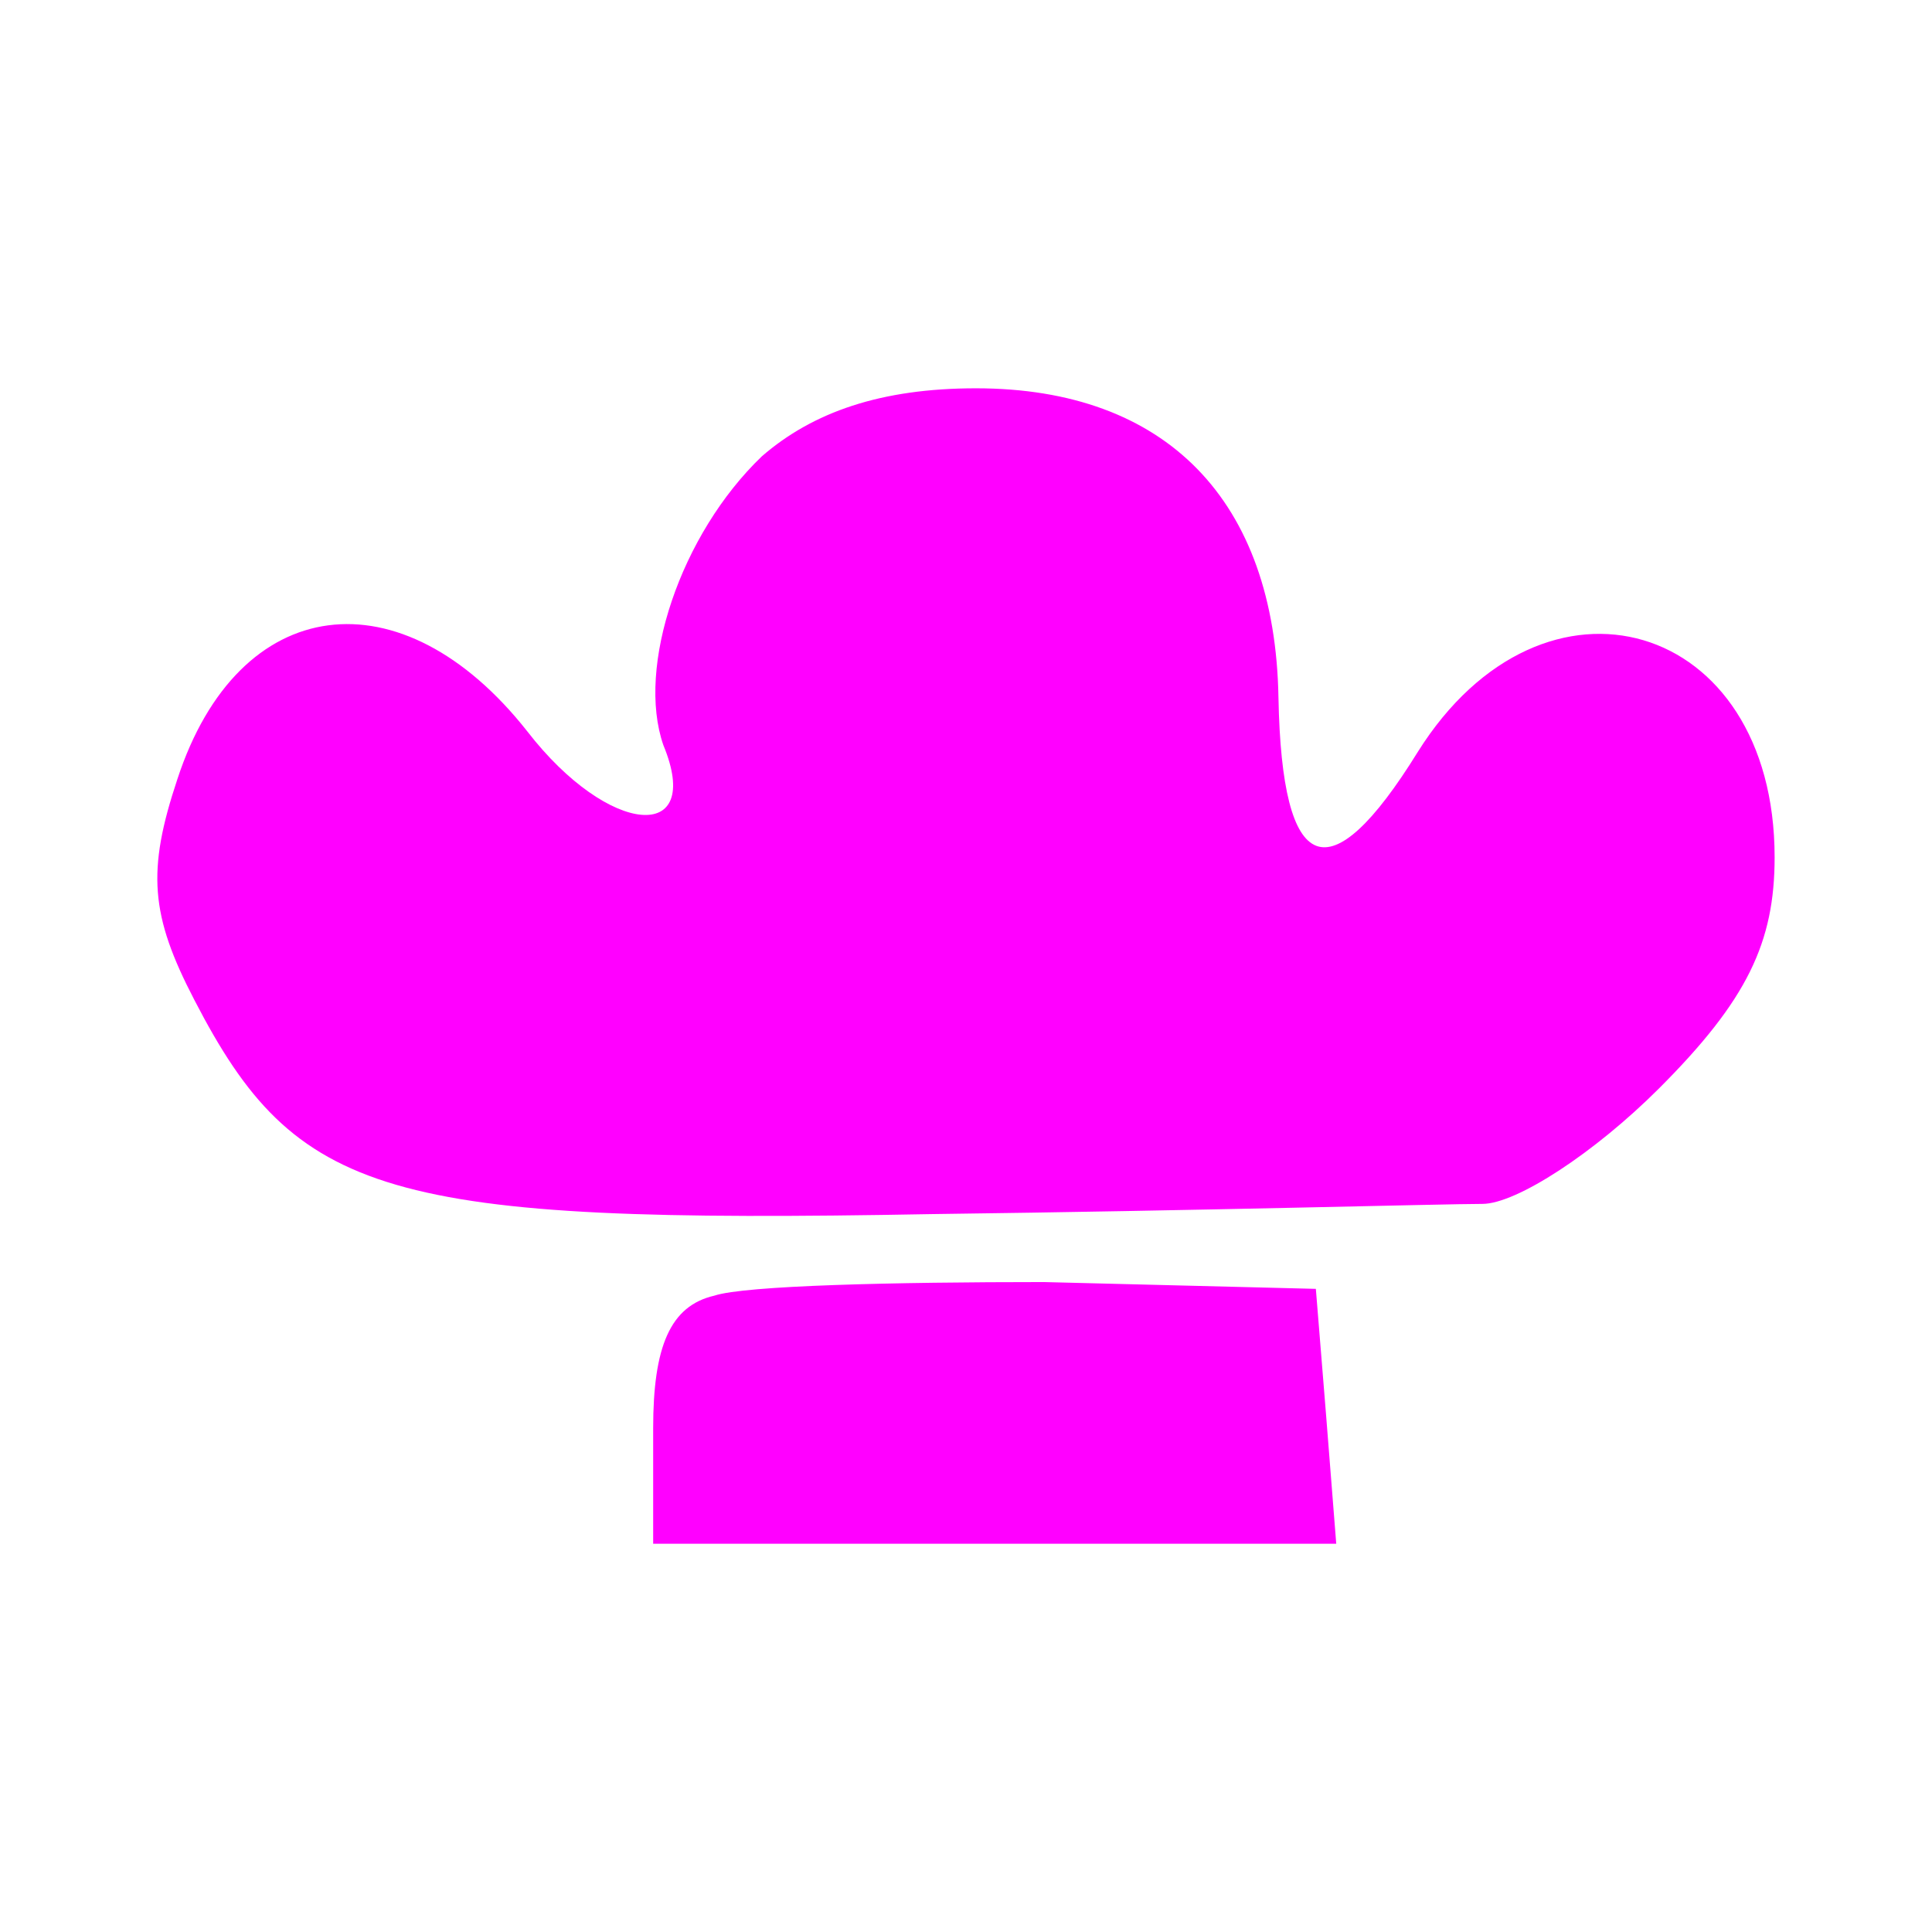
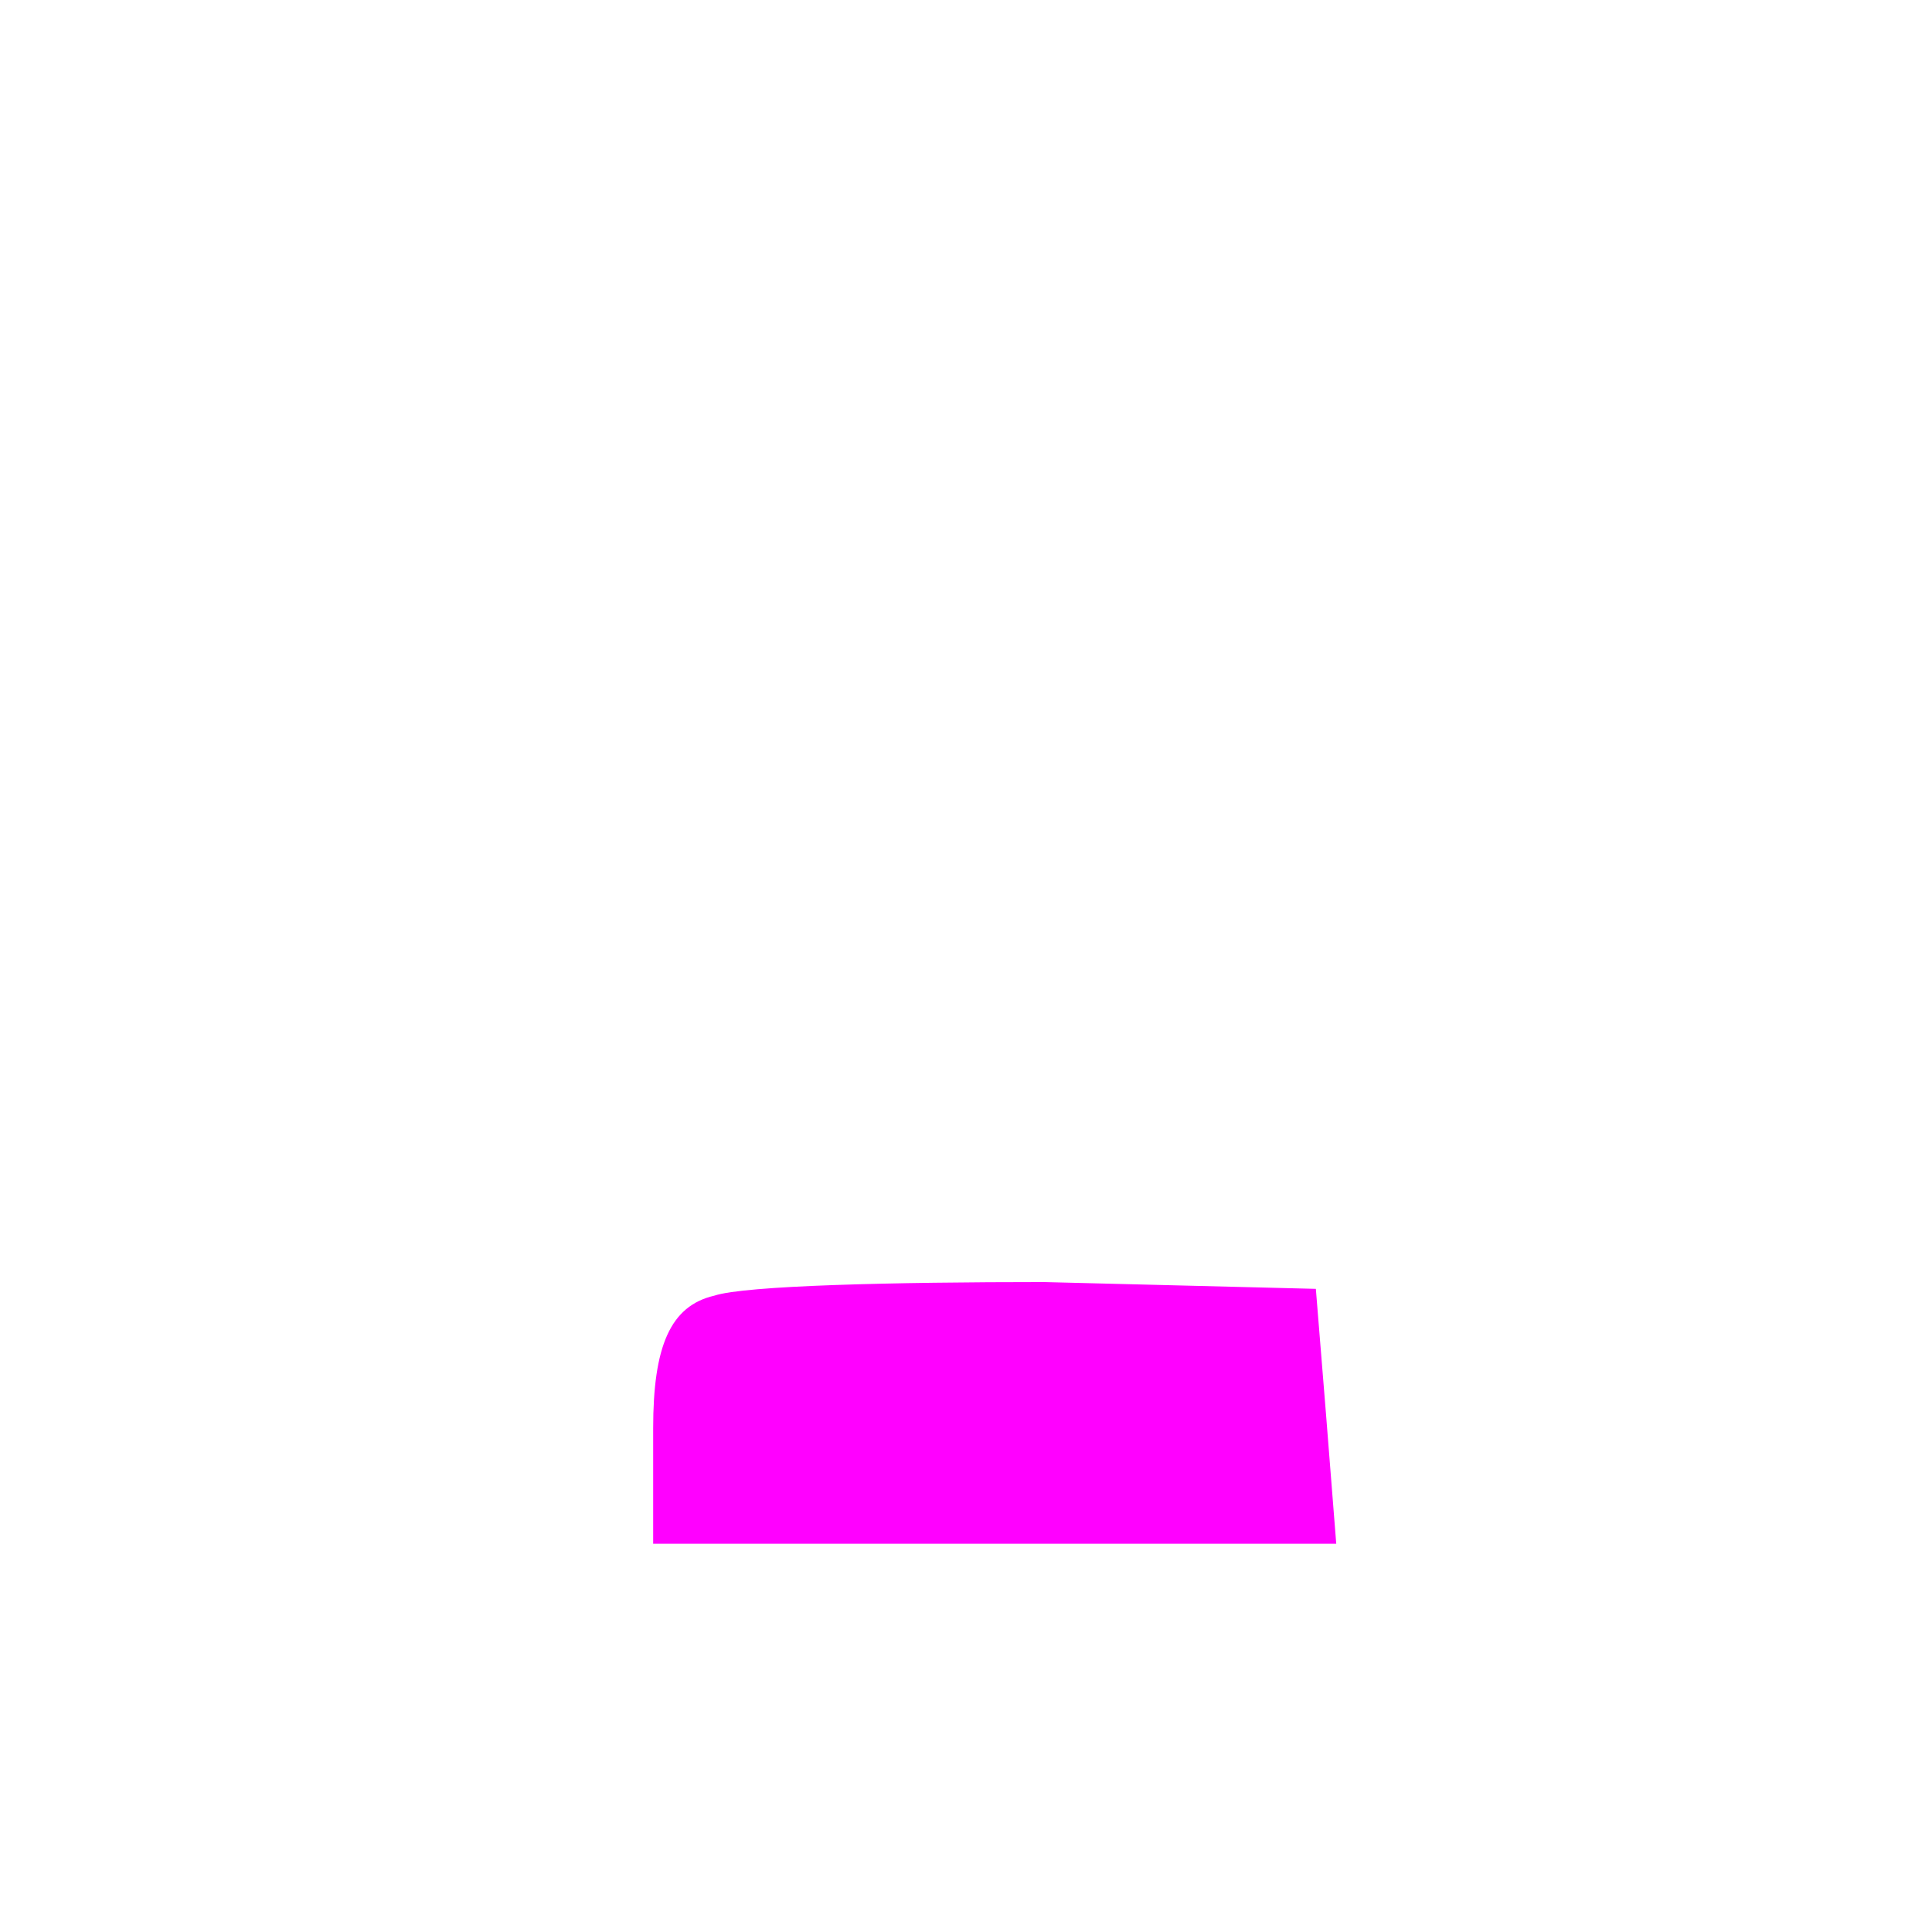
<svg xmlns="http://www.w3.org/2000/svg" xmlns:ns1="http://sodipodi.sourceforge.net/DTD/sodipodi-0.dtd" xmlns:ns2="http://www.inkscape.org/namespaces/inkscape" version="1.0" width="56.851pt" height="56.851pt" viewBox="0 0 56.851 56.851" preserveAspectRatio="xMidYMid" id="svg9" ns1:docname="icon.svg" ns2:version="1.4 (e7c3feb1, 2024-10-09)">
  <defs id="defs9" />
  <ns1:namedview id="namedview9" pagecolor="#ffffff" bordercolor="#000000" borderopacity="0.25" ns2:showpageshadow="2" ns2:pageopacity="0.0" ns2:pagecheckerboard="0" ns2:deskcolor="#d1d1d1" ns2:document-units="pt" ns2:zoom="0.65962393" ns2:cx="75.04276" ns2:cy="56.850575" ns2:window-width="1512" ns2:window-height="872" ns2:window-x="0" ns2:window-y="38" ns2:window-maximized="1" ns2:current-layer="svg9" />
  <rect style="fill:#ffffff;stroke-width:0.75" id="rect9" width="56.851" height="56.851" x="2.220446e-16" y="2.220446e-16" />
  <g id="g9" transform="translate(-274.78,11.426)">
-     <path d="m 5842,5790 c -24,-23 -37,-62 -29,-85 12,-29 -16,-27 -40,4 -37,47 -85,41 -103,-14 -9,-27 -8,-40 5,-65 30,-58 56,-66 217,-63 79,1 151,3 162,3 10,0 33,15 52,34 26,26 34,43 34,68 0,70 -68,90 -105,31 -26,-42 -40,-37 -41,16 -1,58 -33,91 -89,91 -28,0 -48,-7 -63,-20 z" id="path1" style="fill:#ff00ff" transform="matrix(0.1,0,0,-0.1,-287,581)" />
    <path d="m 5828,5543 c -13,-3 -18,-15 -18,-39 v -34 h 101 100 l -3,38 -3,37 -80,2 c -44,0 -88,-1 -97,-4 z" id="path4" style="fill:#ff00ff" transform="matrix(0.1,0,0,-0.1,-287,581)" />
  </g>
</svg>